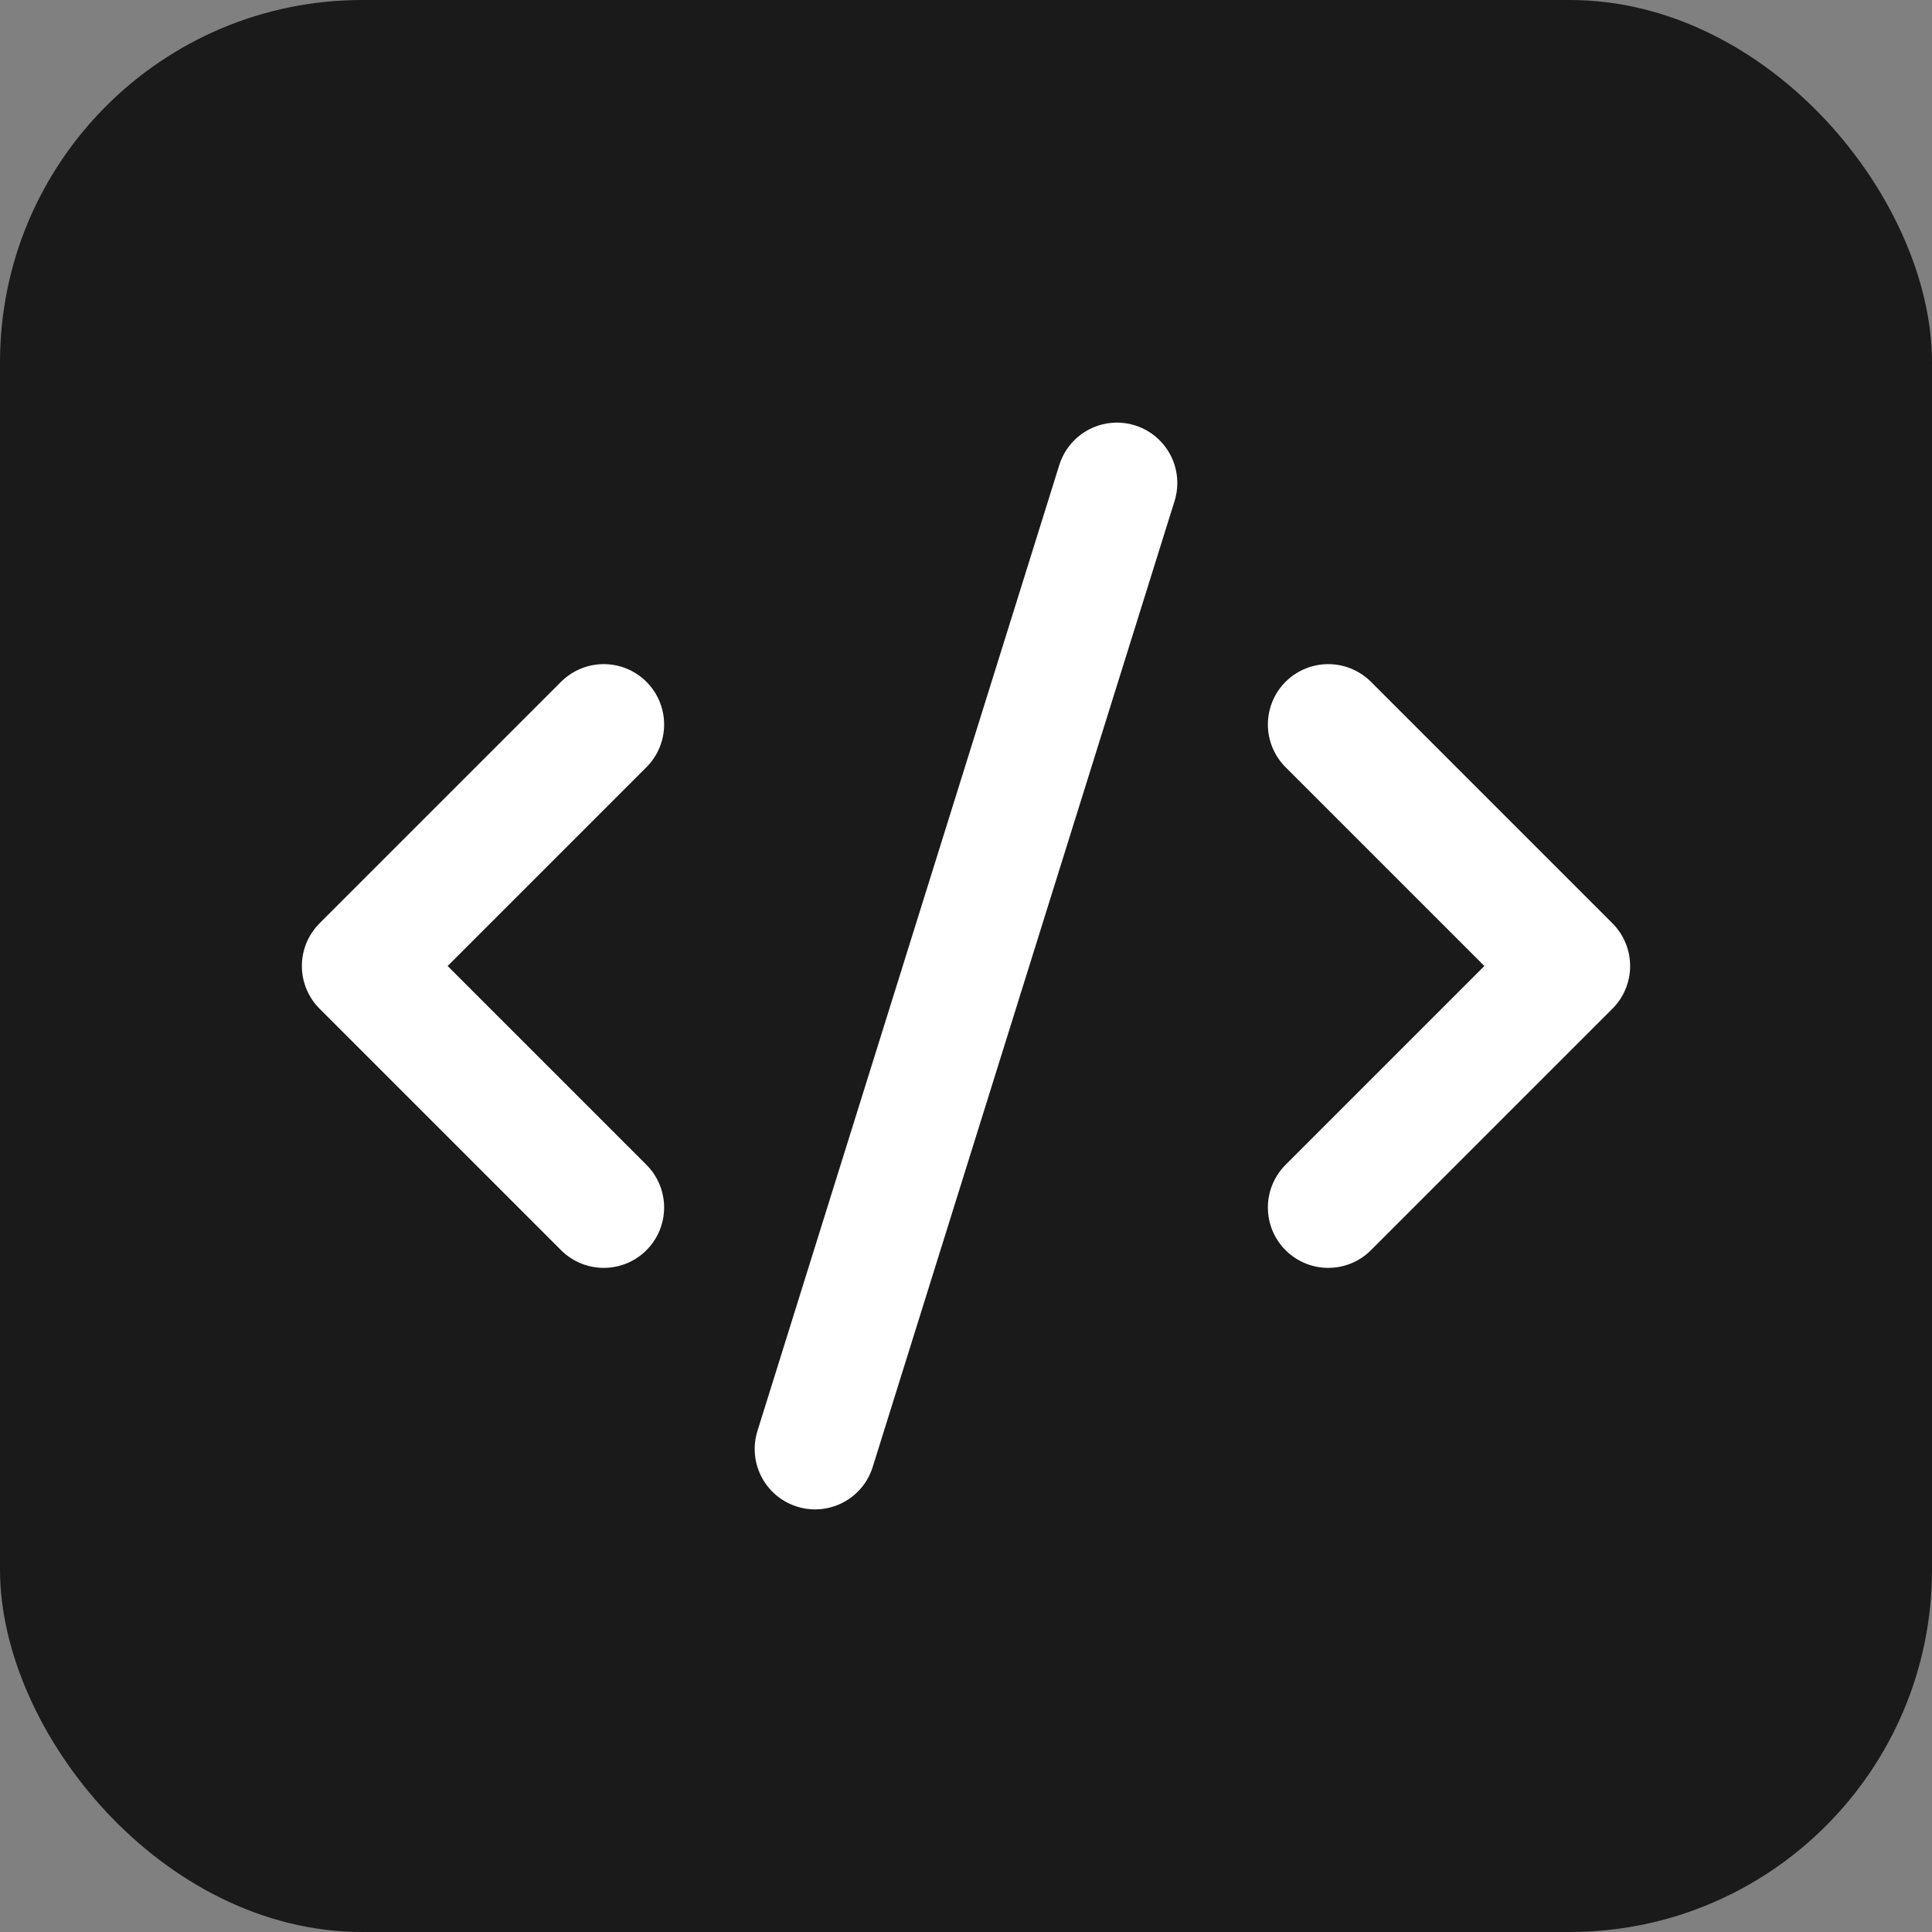
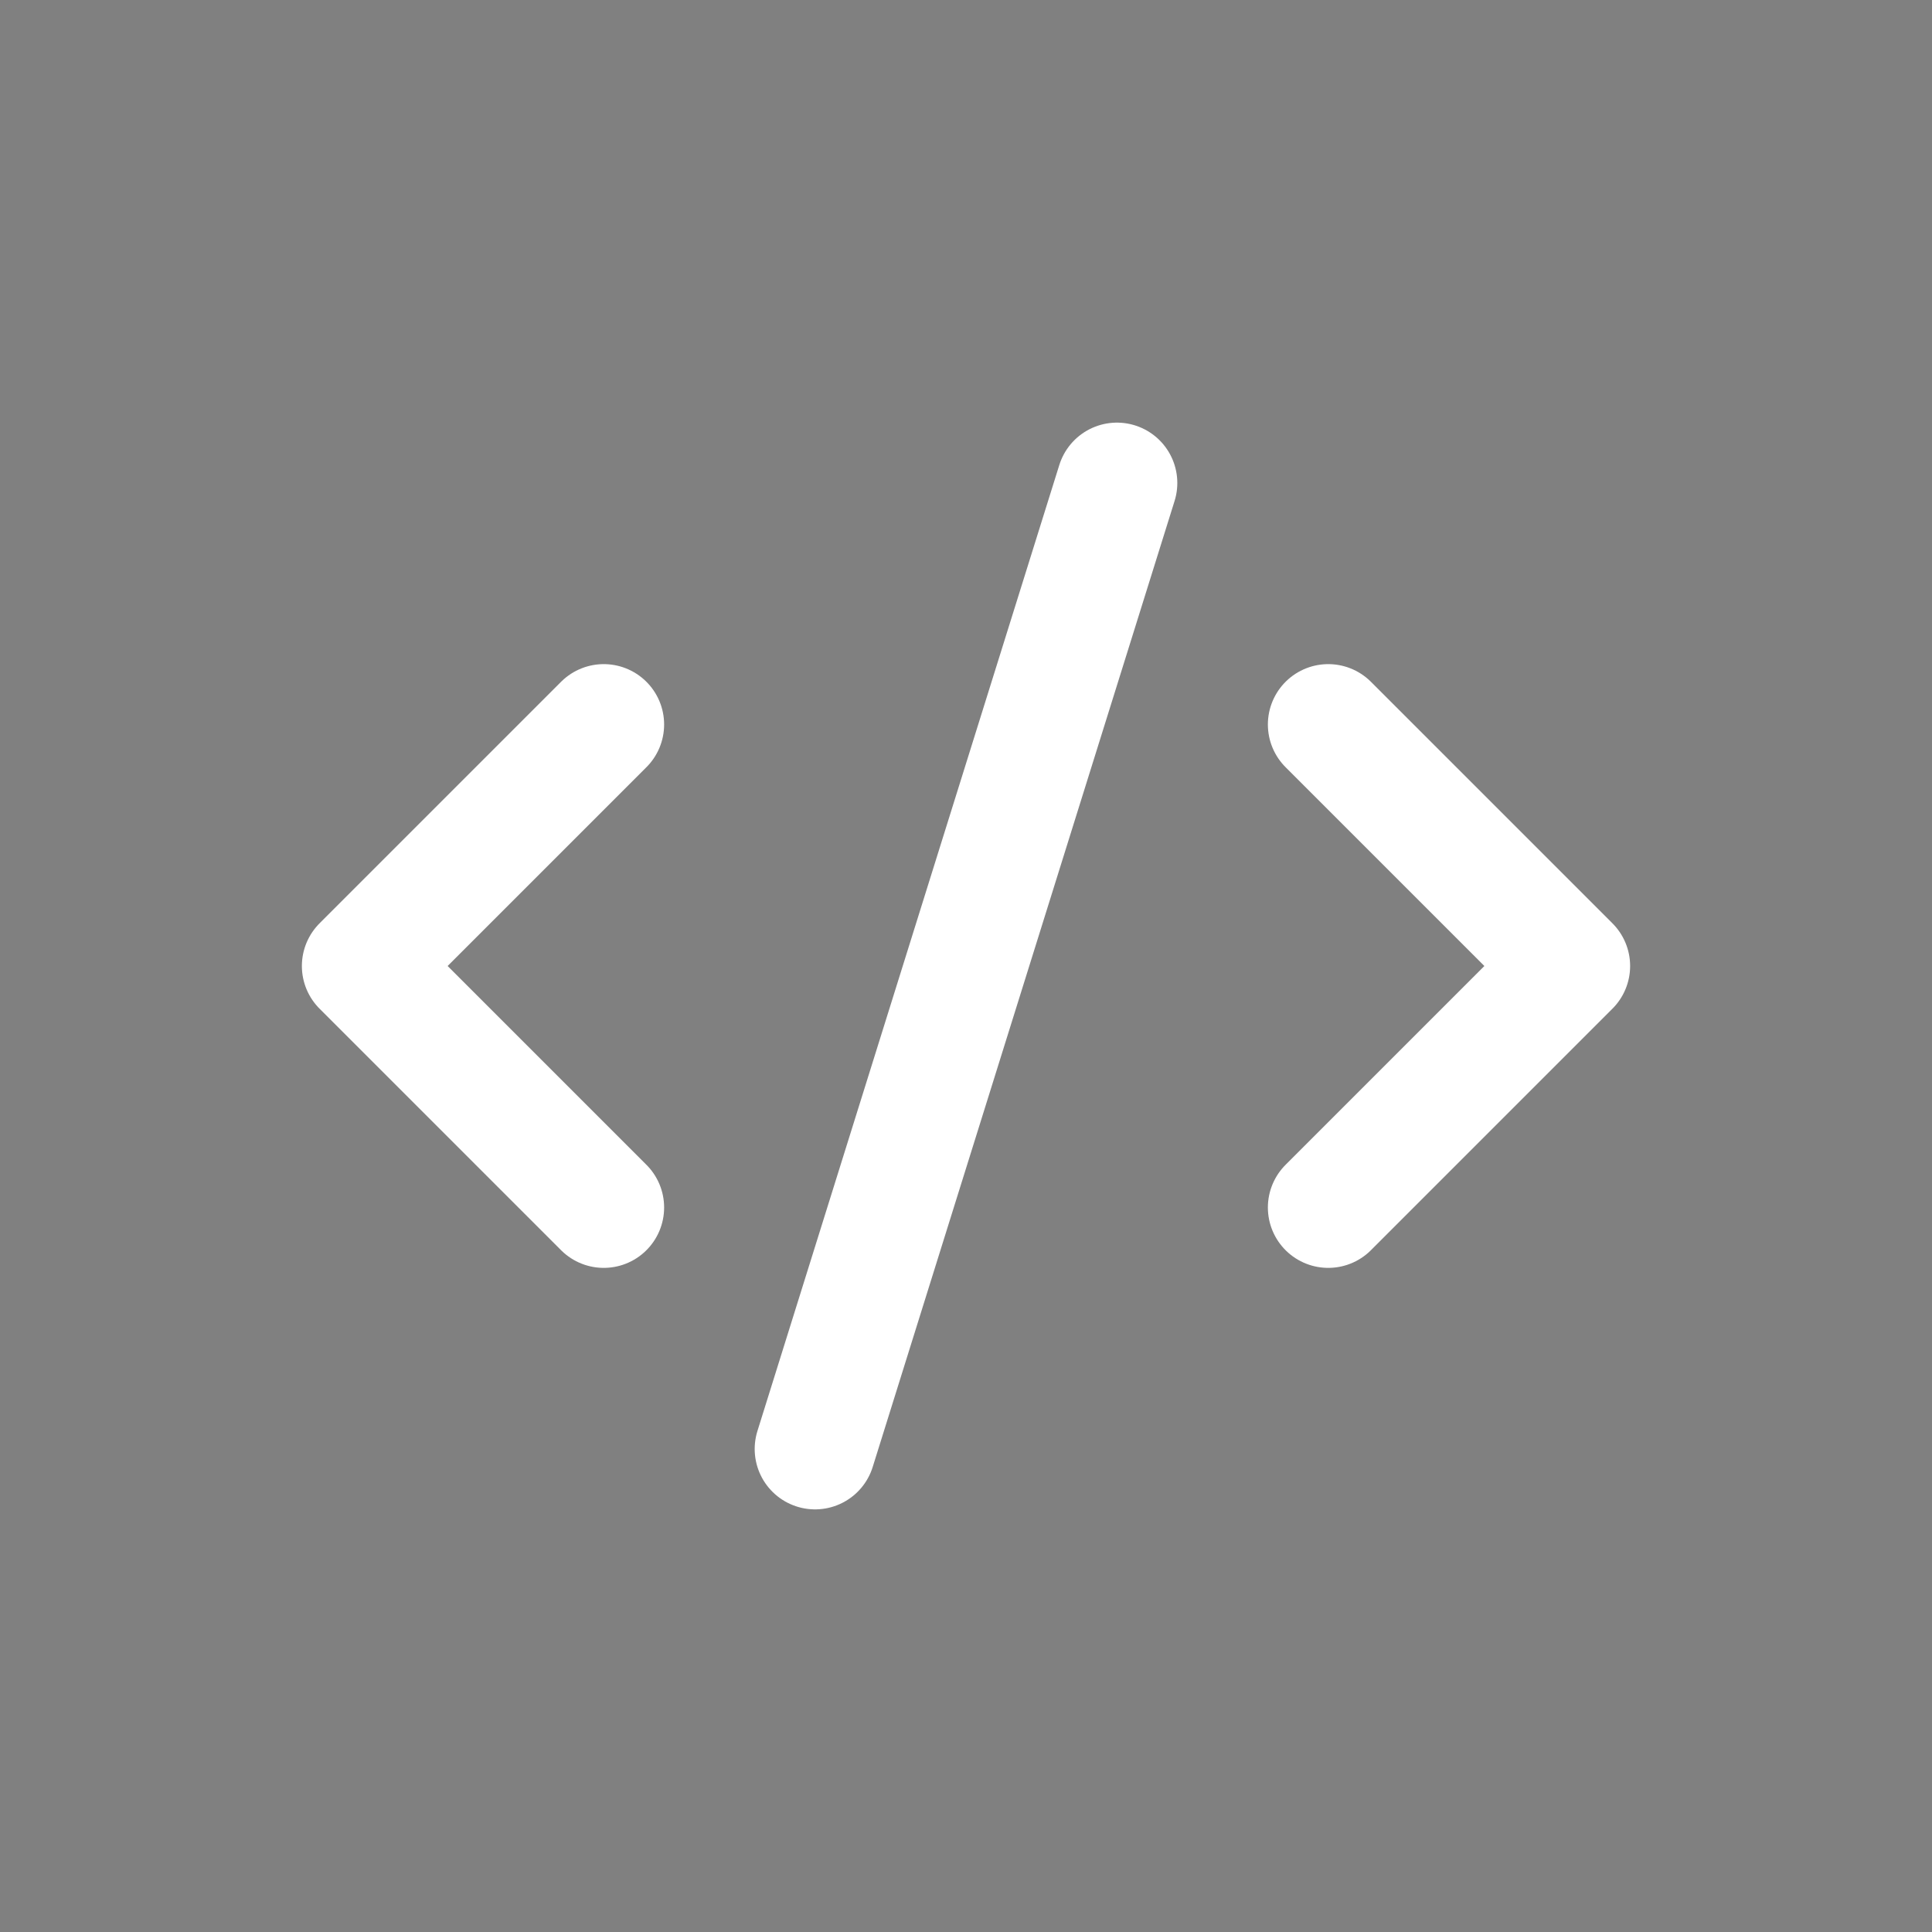
<svg xmlns="http://www.w3.org/2000/svg" width="32" height="32" viewBox="0 0 32 32" fill="none">
  <rect x="0" y="0" width="32" height="32" fill="#808080" stroke="none" />
-   <rect width="32" height="32" rx="6" fill="#1a1a1a" />
  <g transform="translate(4, 4)">
    <path d="m18 16 4-4-4-4" stroke="white" stroke-width="2" stroke-linecap="round" stroke-linejoin="round" />
    <path d="m6 8-4 4 4 4" stroke="white" stroke-width="2" stroke-linecap="round" stroke-linejoin="round" />
    <path d="m14.5 4-5 16" stroke="white" stroke-width="2" stroke-linecap="round" stroke-linejoin="round" />
  </g>
</svg>